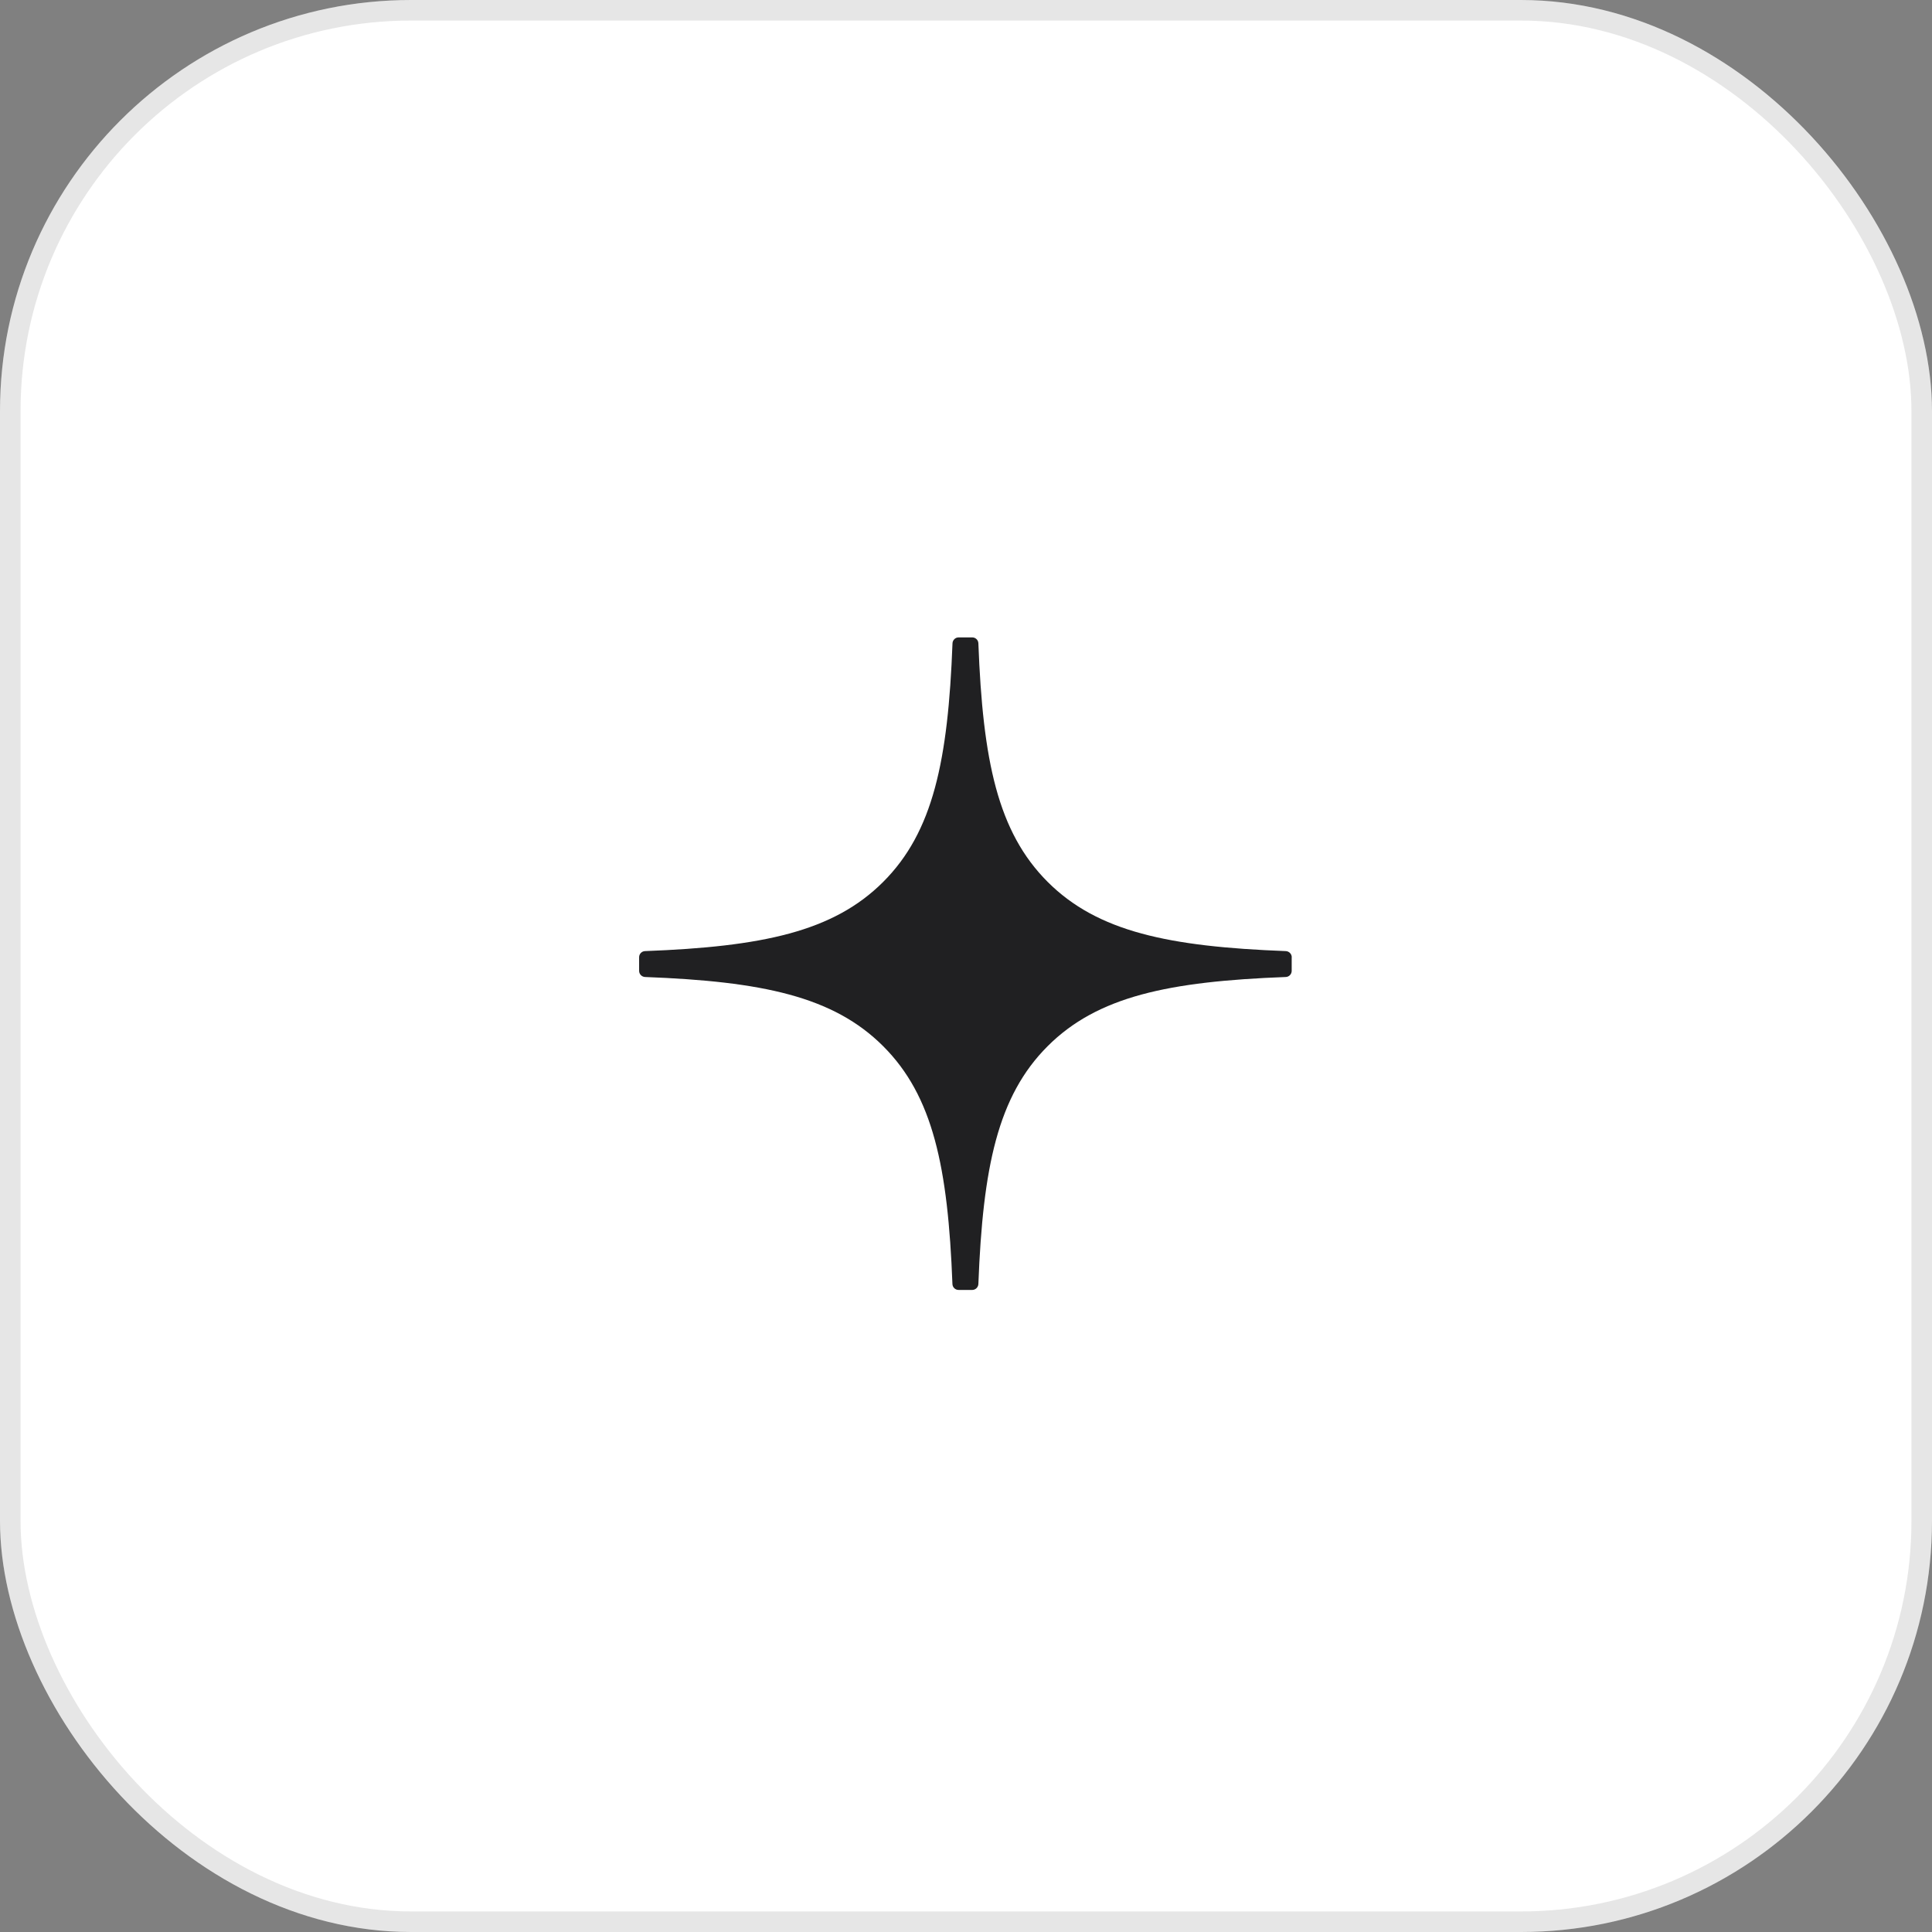
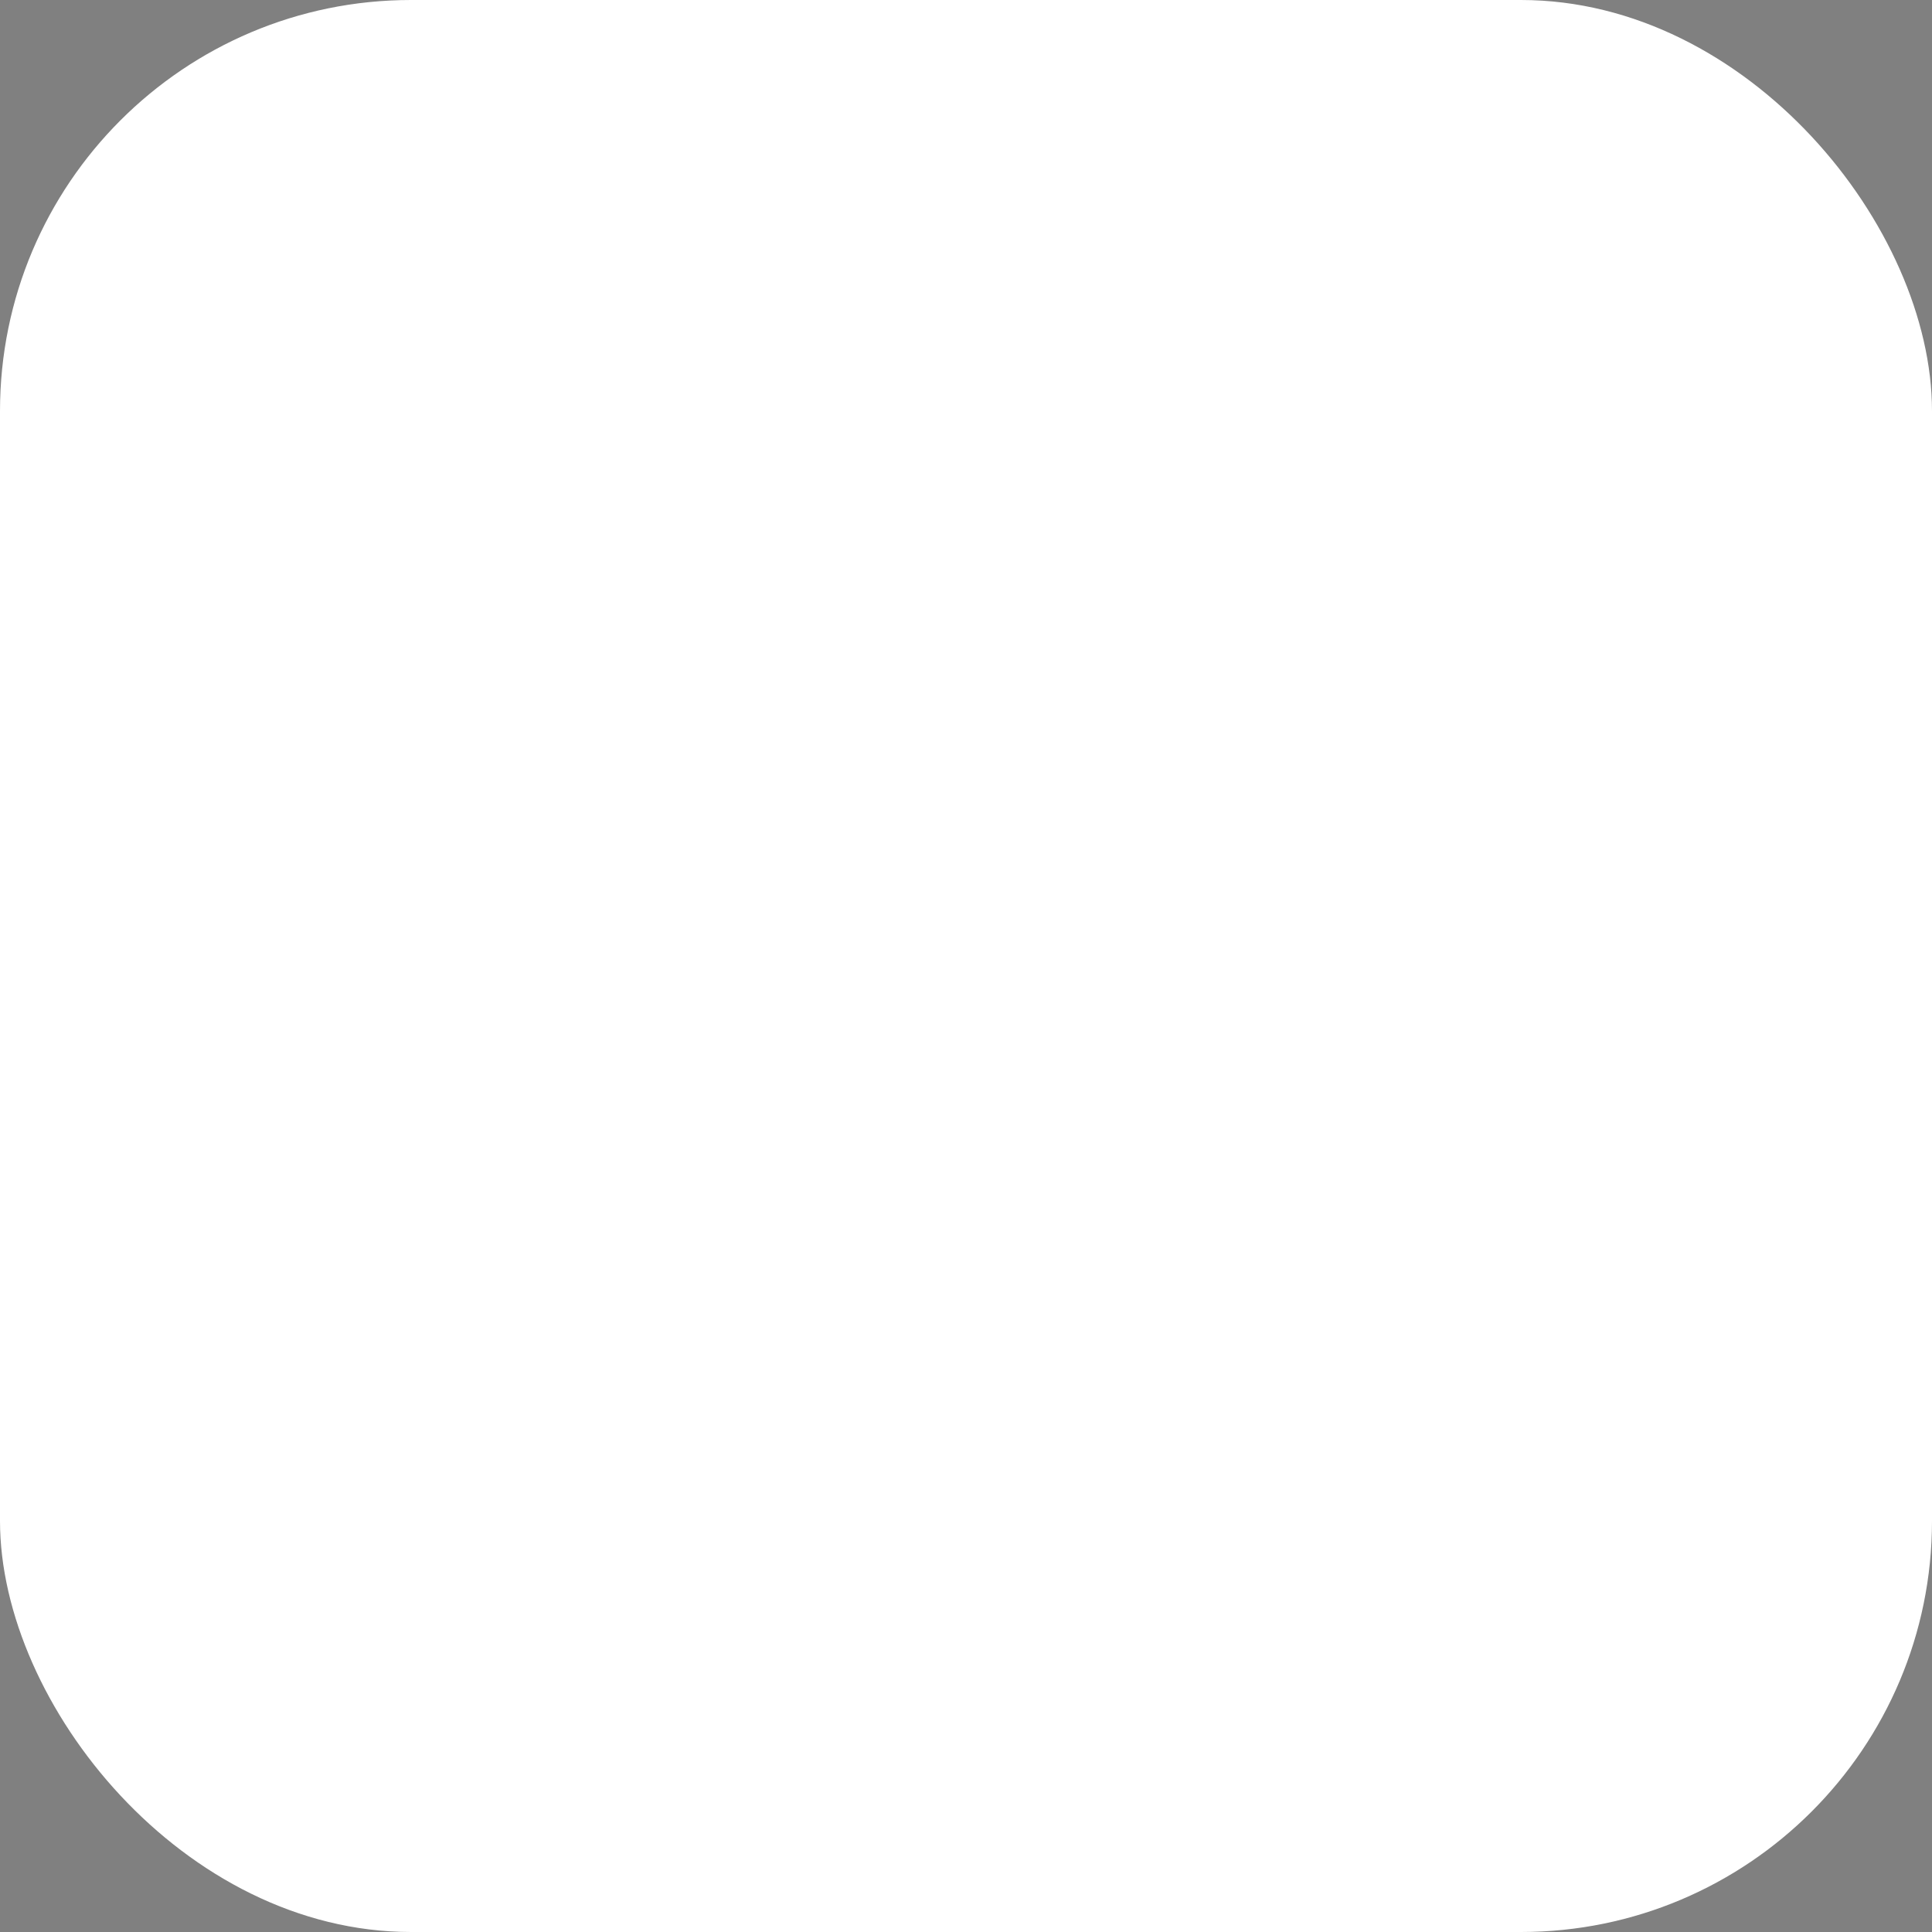
<svg xmlns="http://www.w3.org/2000/svg" width="94" height="94" viewBox="0 0 94 94" fill="none">
  <rect x="0" y="0" width="94" height="94" fill="#808080" stroke="none" />
  <rect width="94" height="94" rx="20" fill="white" />
-   <rect x="0.5" y="0.5" width="93" height="93" rx="19.5" stroke="black" stroke-opacity="0.1" />
  <g clip-path="url(#clip0_2162_1174)">
-     <path d="M62.849 46.573C62.849 46.414 62.719 46.283 62.561 46.275C56.864 46.059 53.398 45.333 50.972 42.907C48.542 40.477 47.818 37.008 47.602 31.299C47.597 31.141 47.466 31.012 47.305 31.012H46.64C46.481 31.012 46.35 31.141 46.343 31.299C46.127 37.005 45.403 40.477 42.972 42.907C40.545 45.335 37.08 46.059 31.384 46.275C31.225 46.28 31.096 46.411 31.096 46.573V47.237C31.096 47.396 31.225 47.528 31.384 47.535C37.08 47.751 40.547 48.477 42.972 50.903C45.398 53.328 46.122 56.787 46.34 62.473C46.345 62.632 46.476 62.761 46.638 62.761H47.305C47.463 62.761 47.595 62.632 47.602 62.473C47.821 56.787 48.545 53.328 50.97 50.903C53.398 48.475 56.862 47.751 62.558 47.535C62.717 47.53 62.846 47.398 62.846 47.237V46.573H62.849Z" fill="#202022" />
-   </g>
+     </g>
  <defs>
    <clipPath id="clip0_2162_1174">
-       <rect width="32" height="32" fill="white" transform="translate(31 31)" />
-     </clipPath>
+       </clipPath>
  </defs>
</svg>